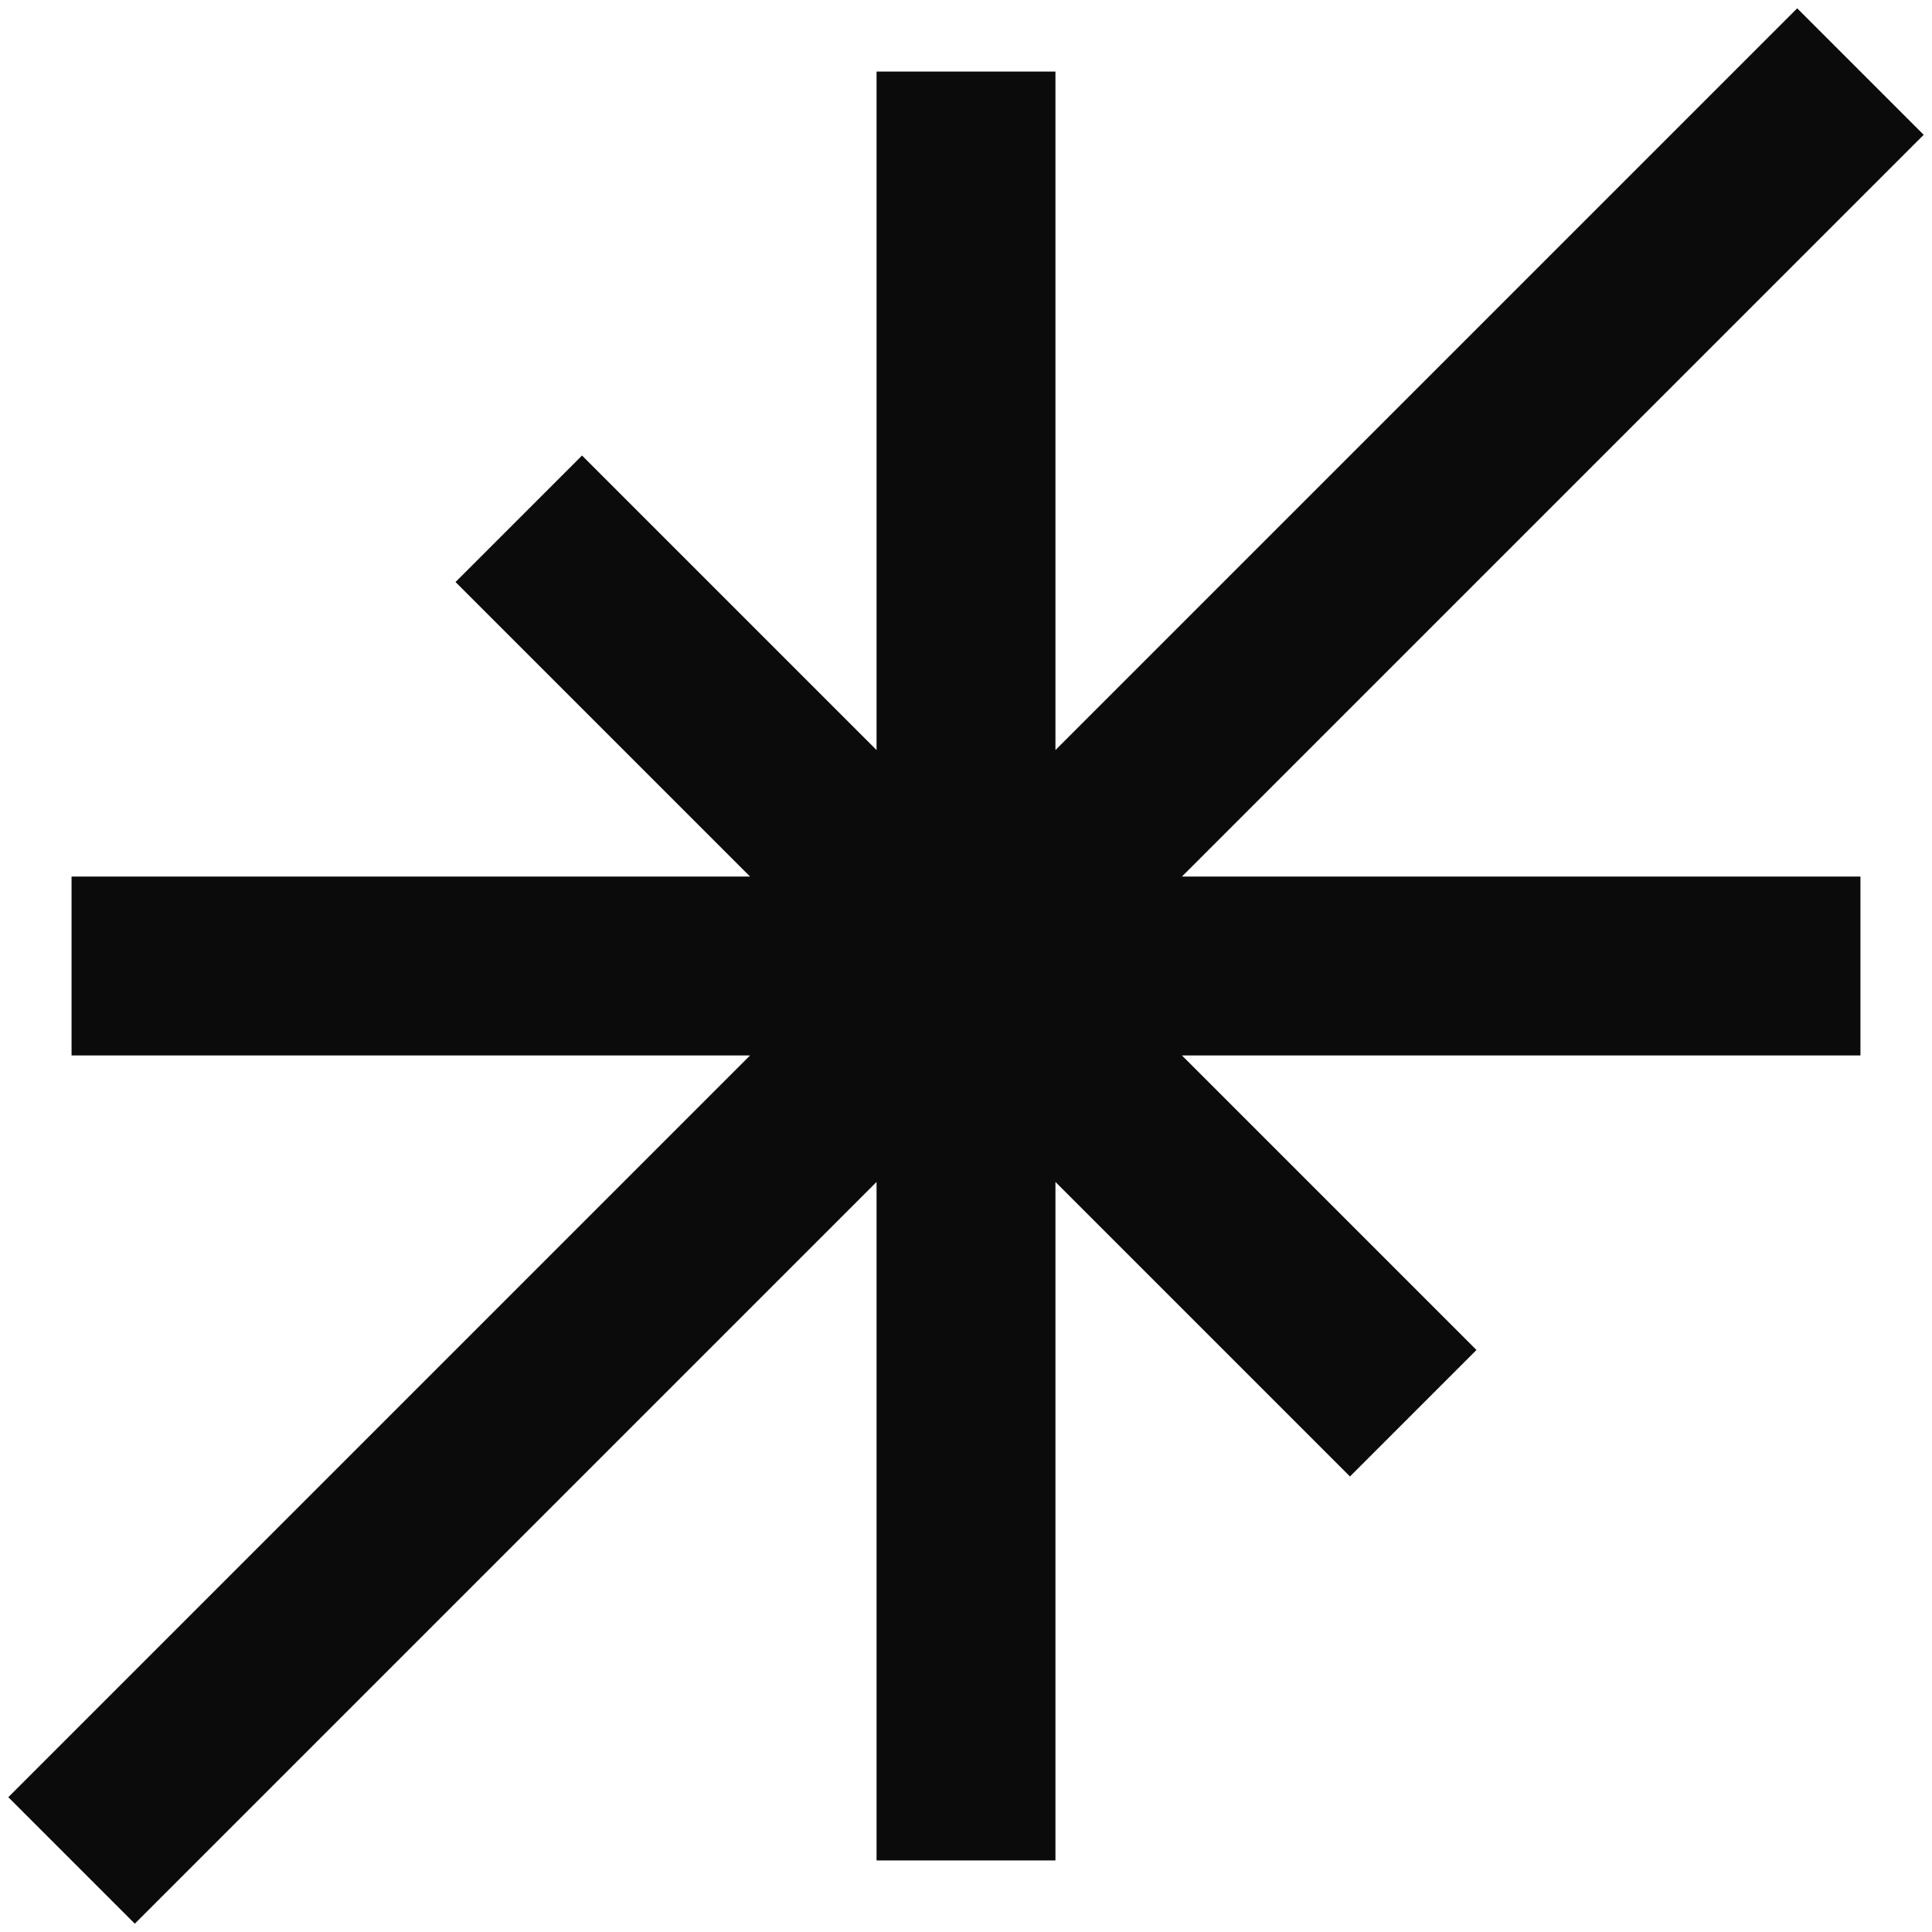
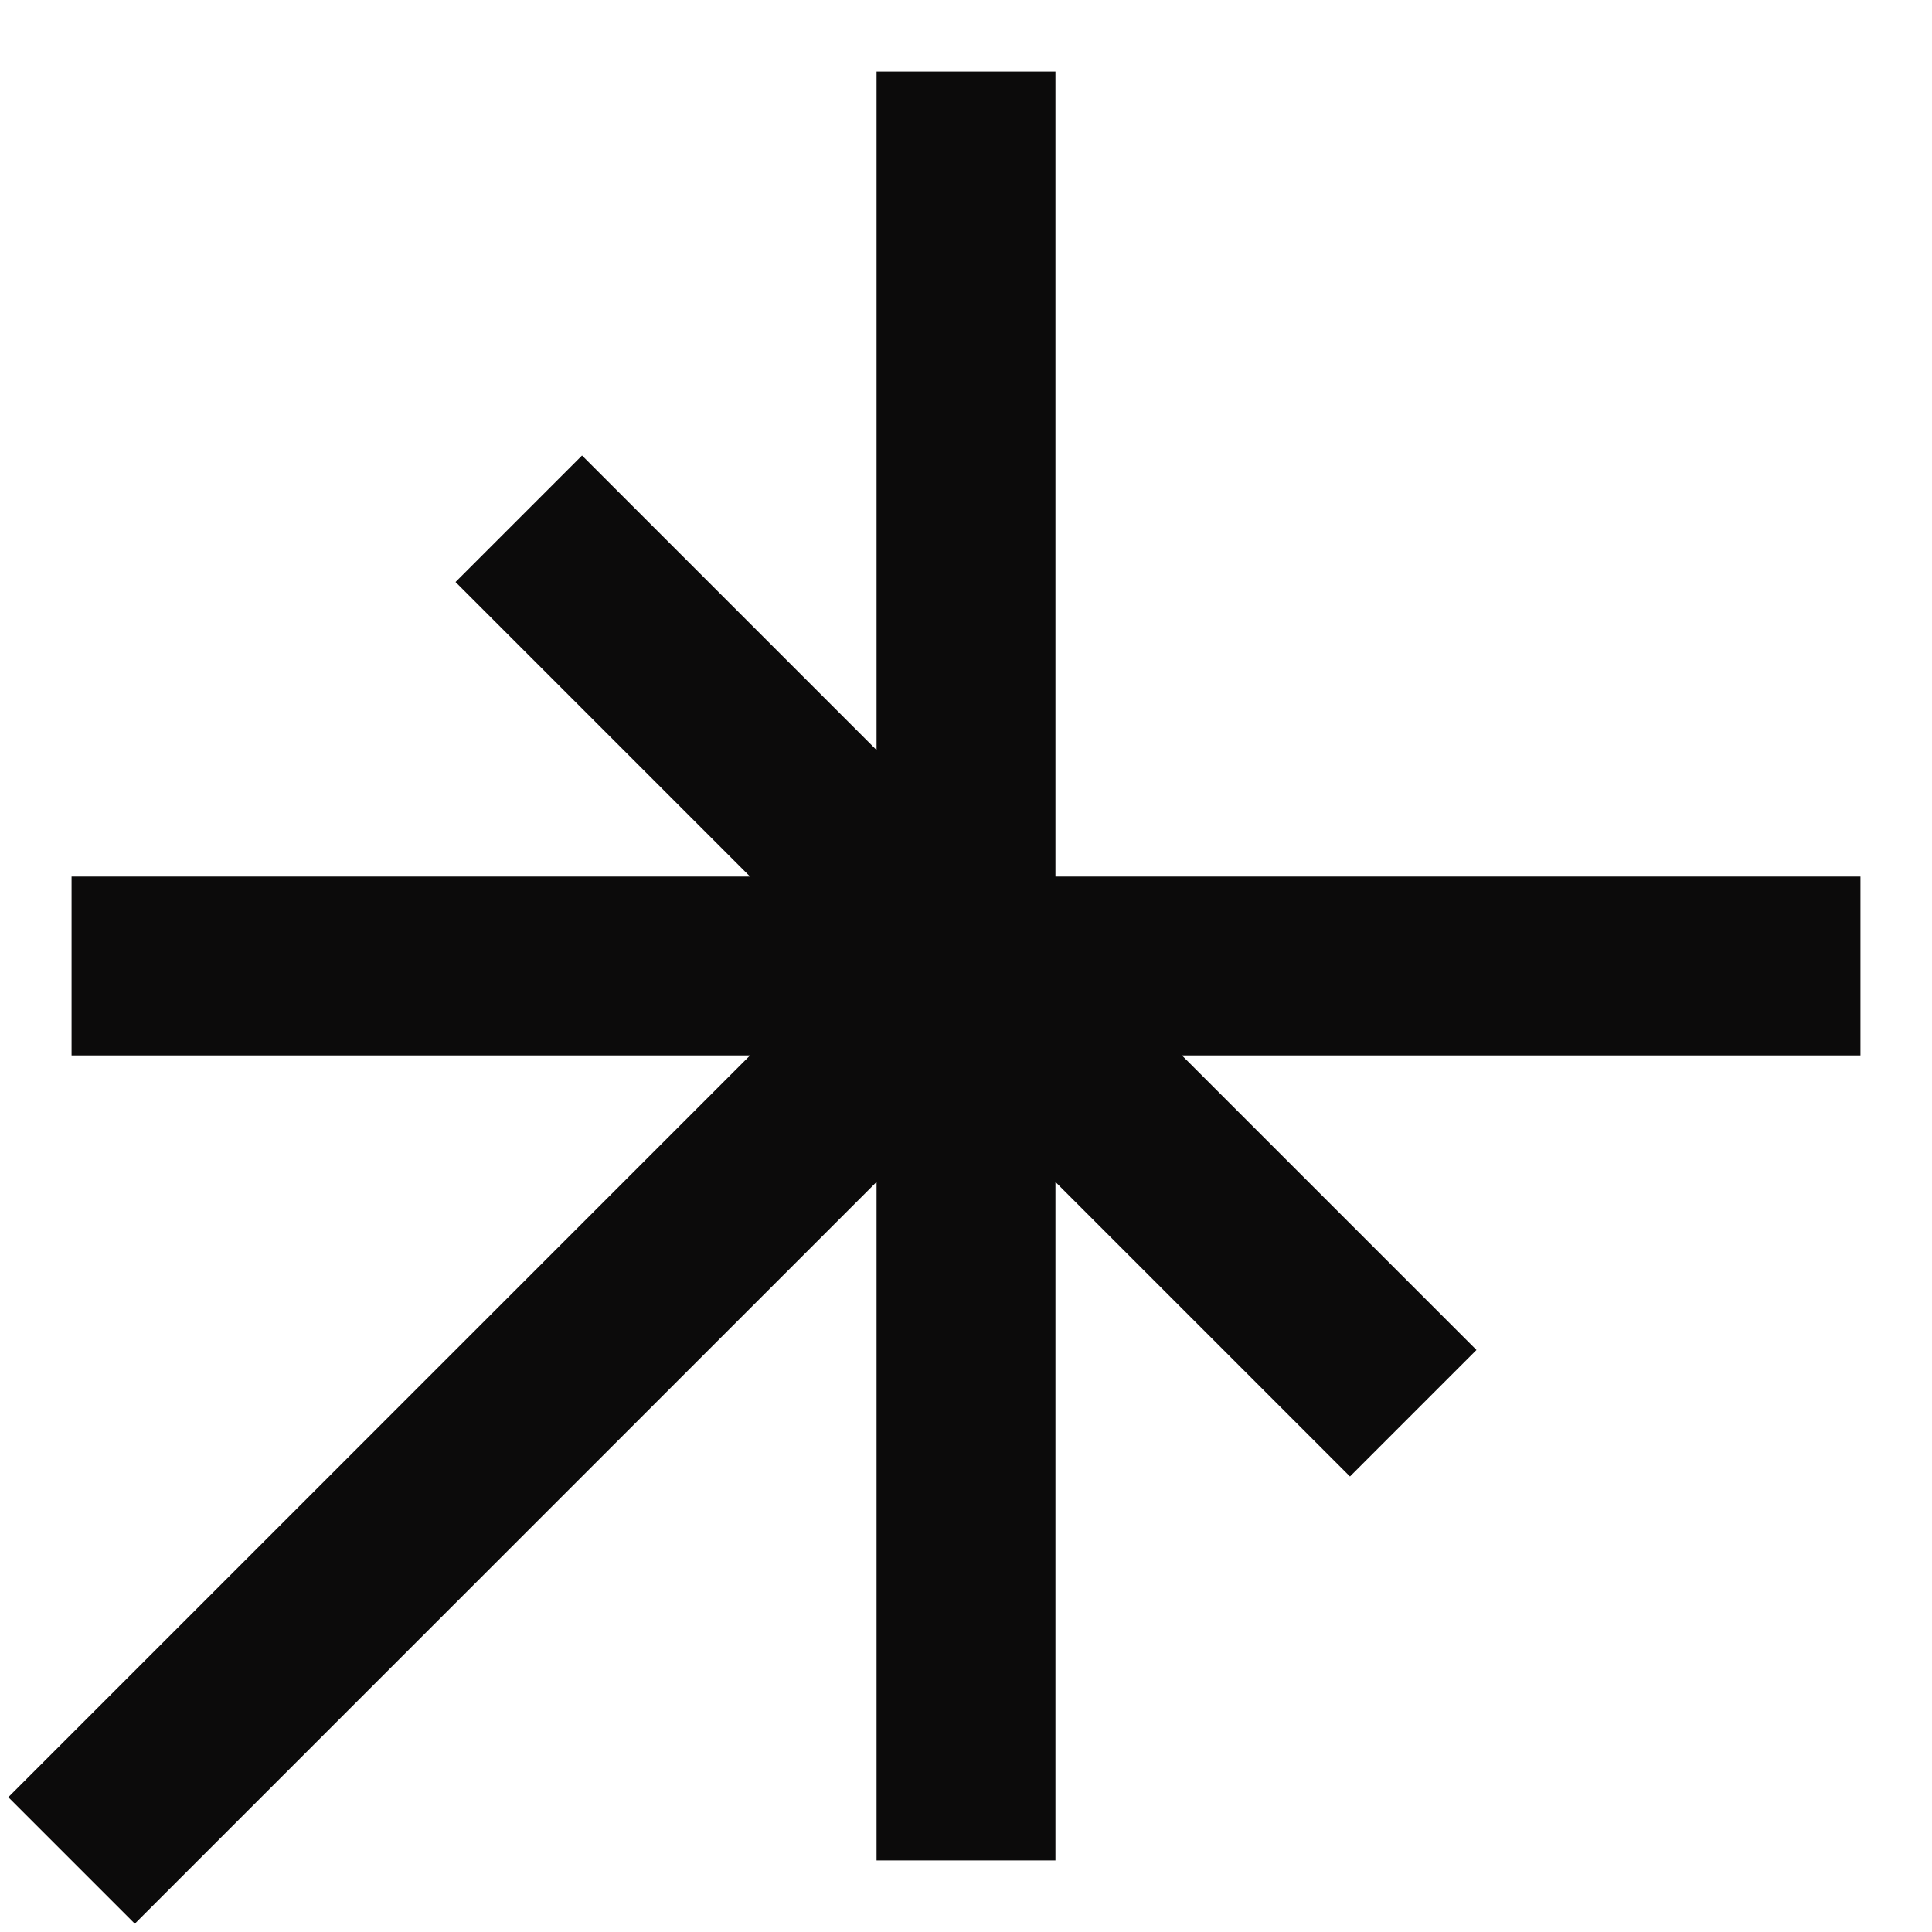
<svg xmlns="http://www.w3.org/2000/svg" width="54" height="54" viewBox="0 0 54 54" fill="none">
-   <path d="M14.5 14.5L39.5 39.5M27 2V27M27 27H52M27 27L52 2M27 27V52M27 27H2M27 27L2 52" stroke="#0C0B0B" stroke-width="5" />
+   <path d="M14.5 14.5L39.5 39.5M27 2V27M27 27H52M27 27M27 27V52M27 27H2M27 27L2 52" stroke="#0C0B0B" stroke-width="5" />
</svg>